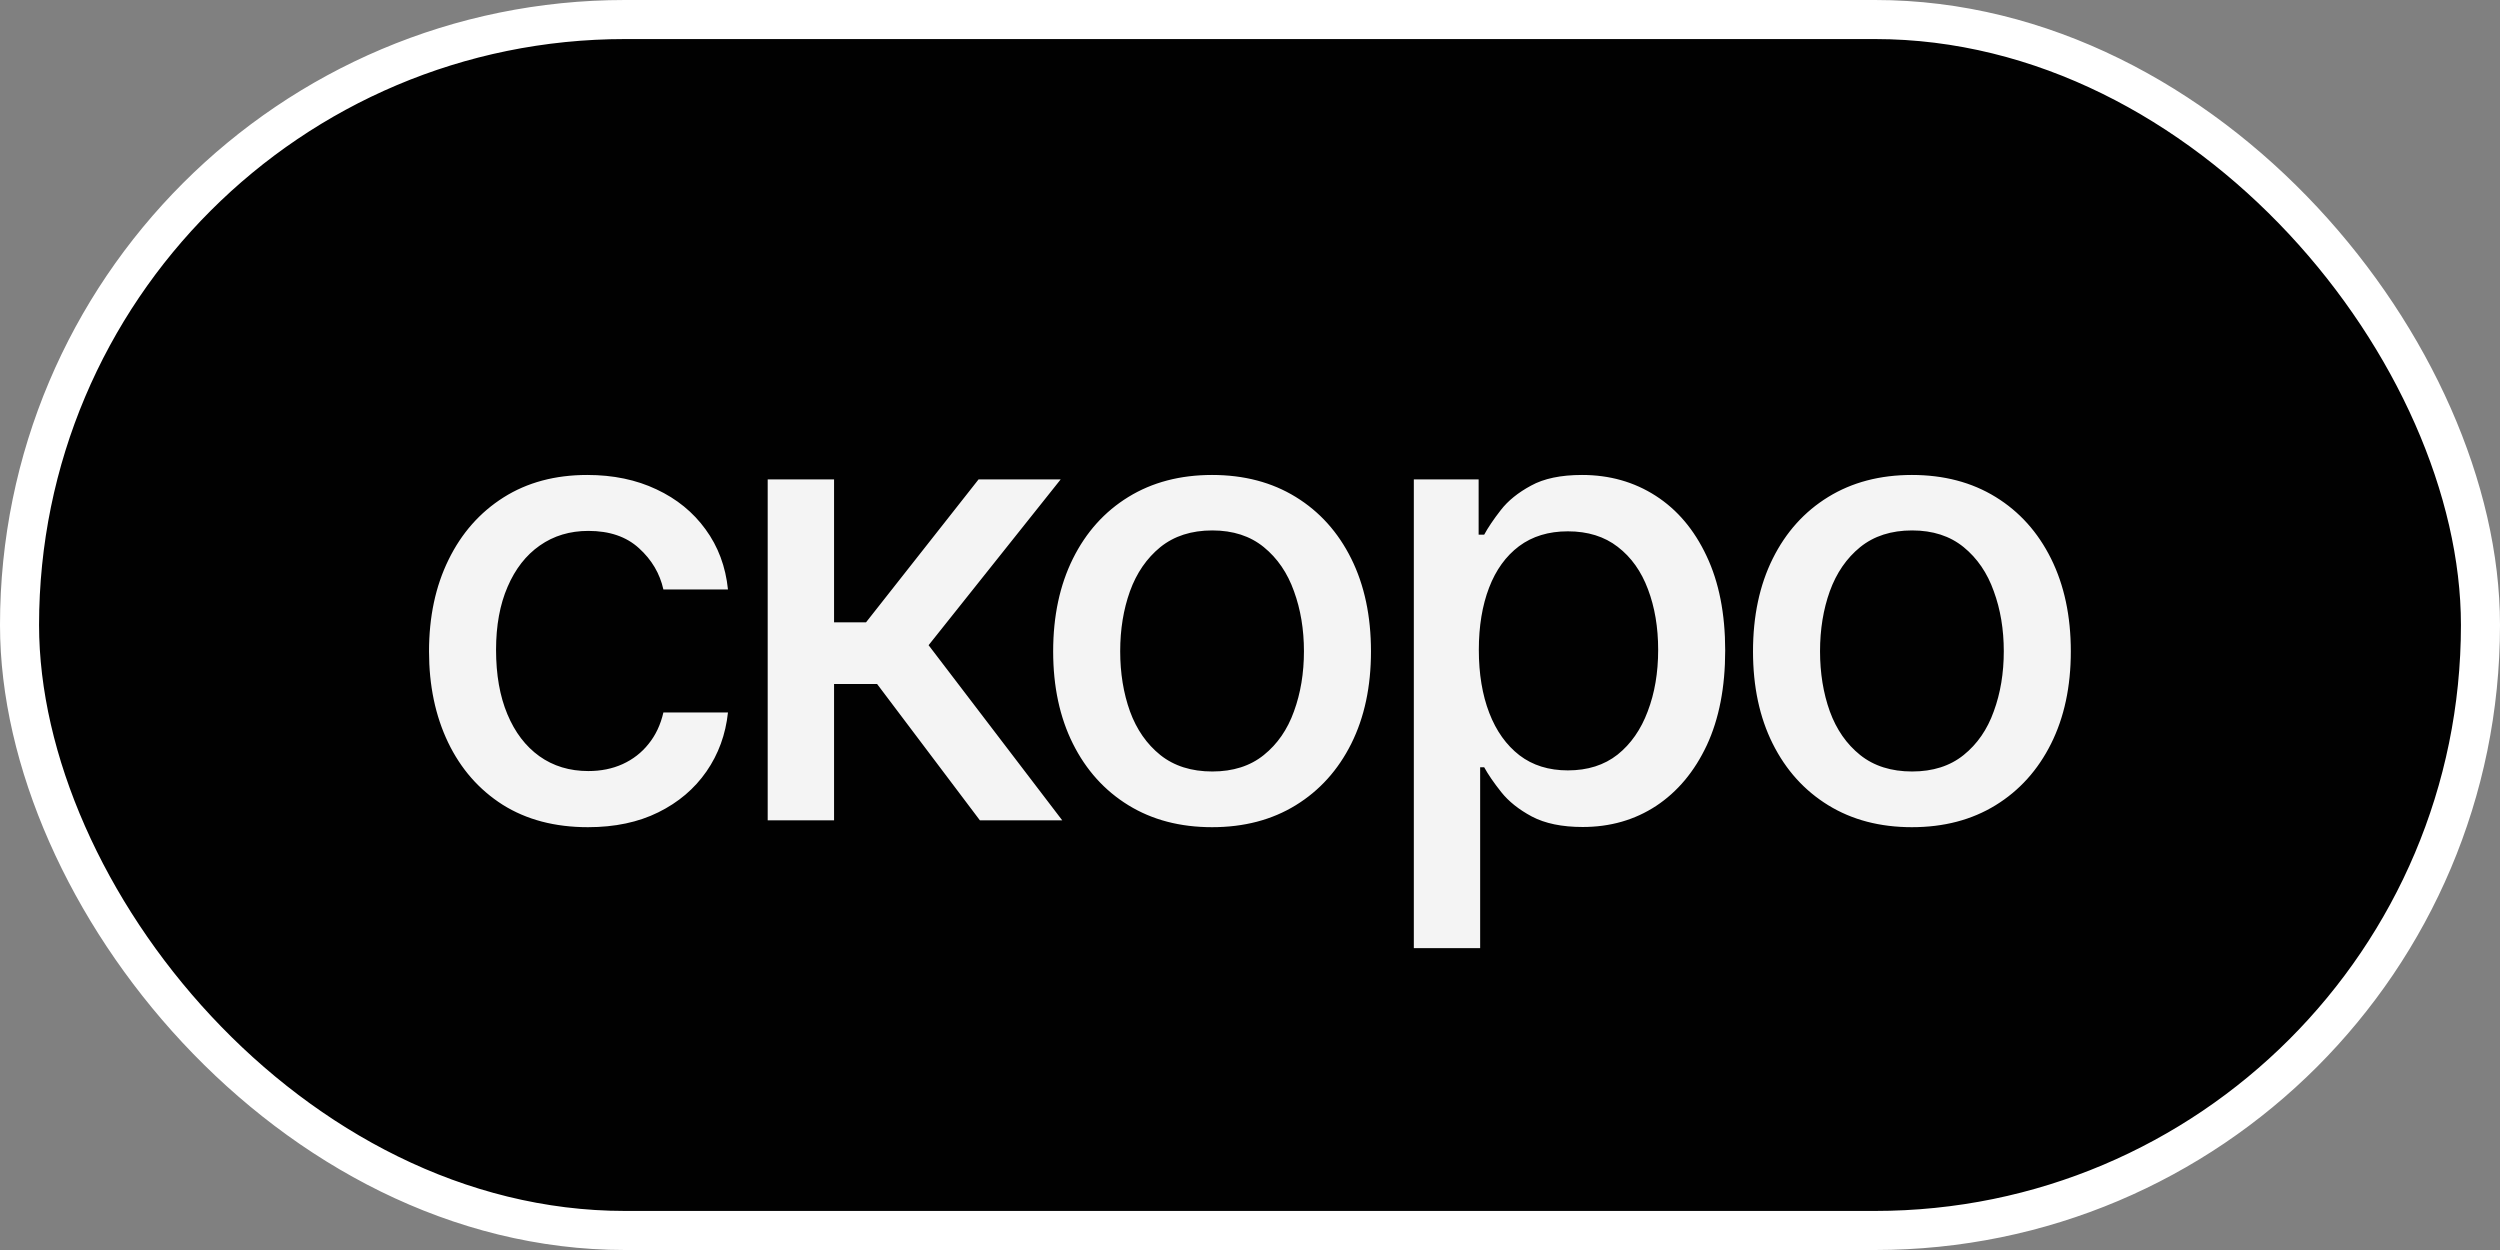
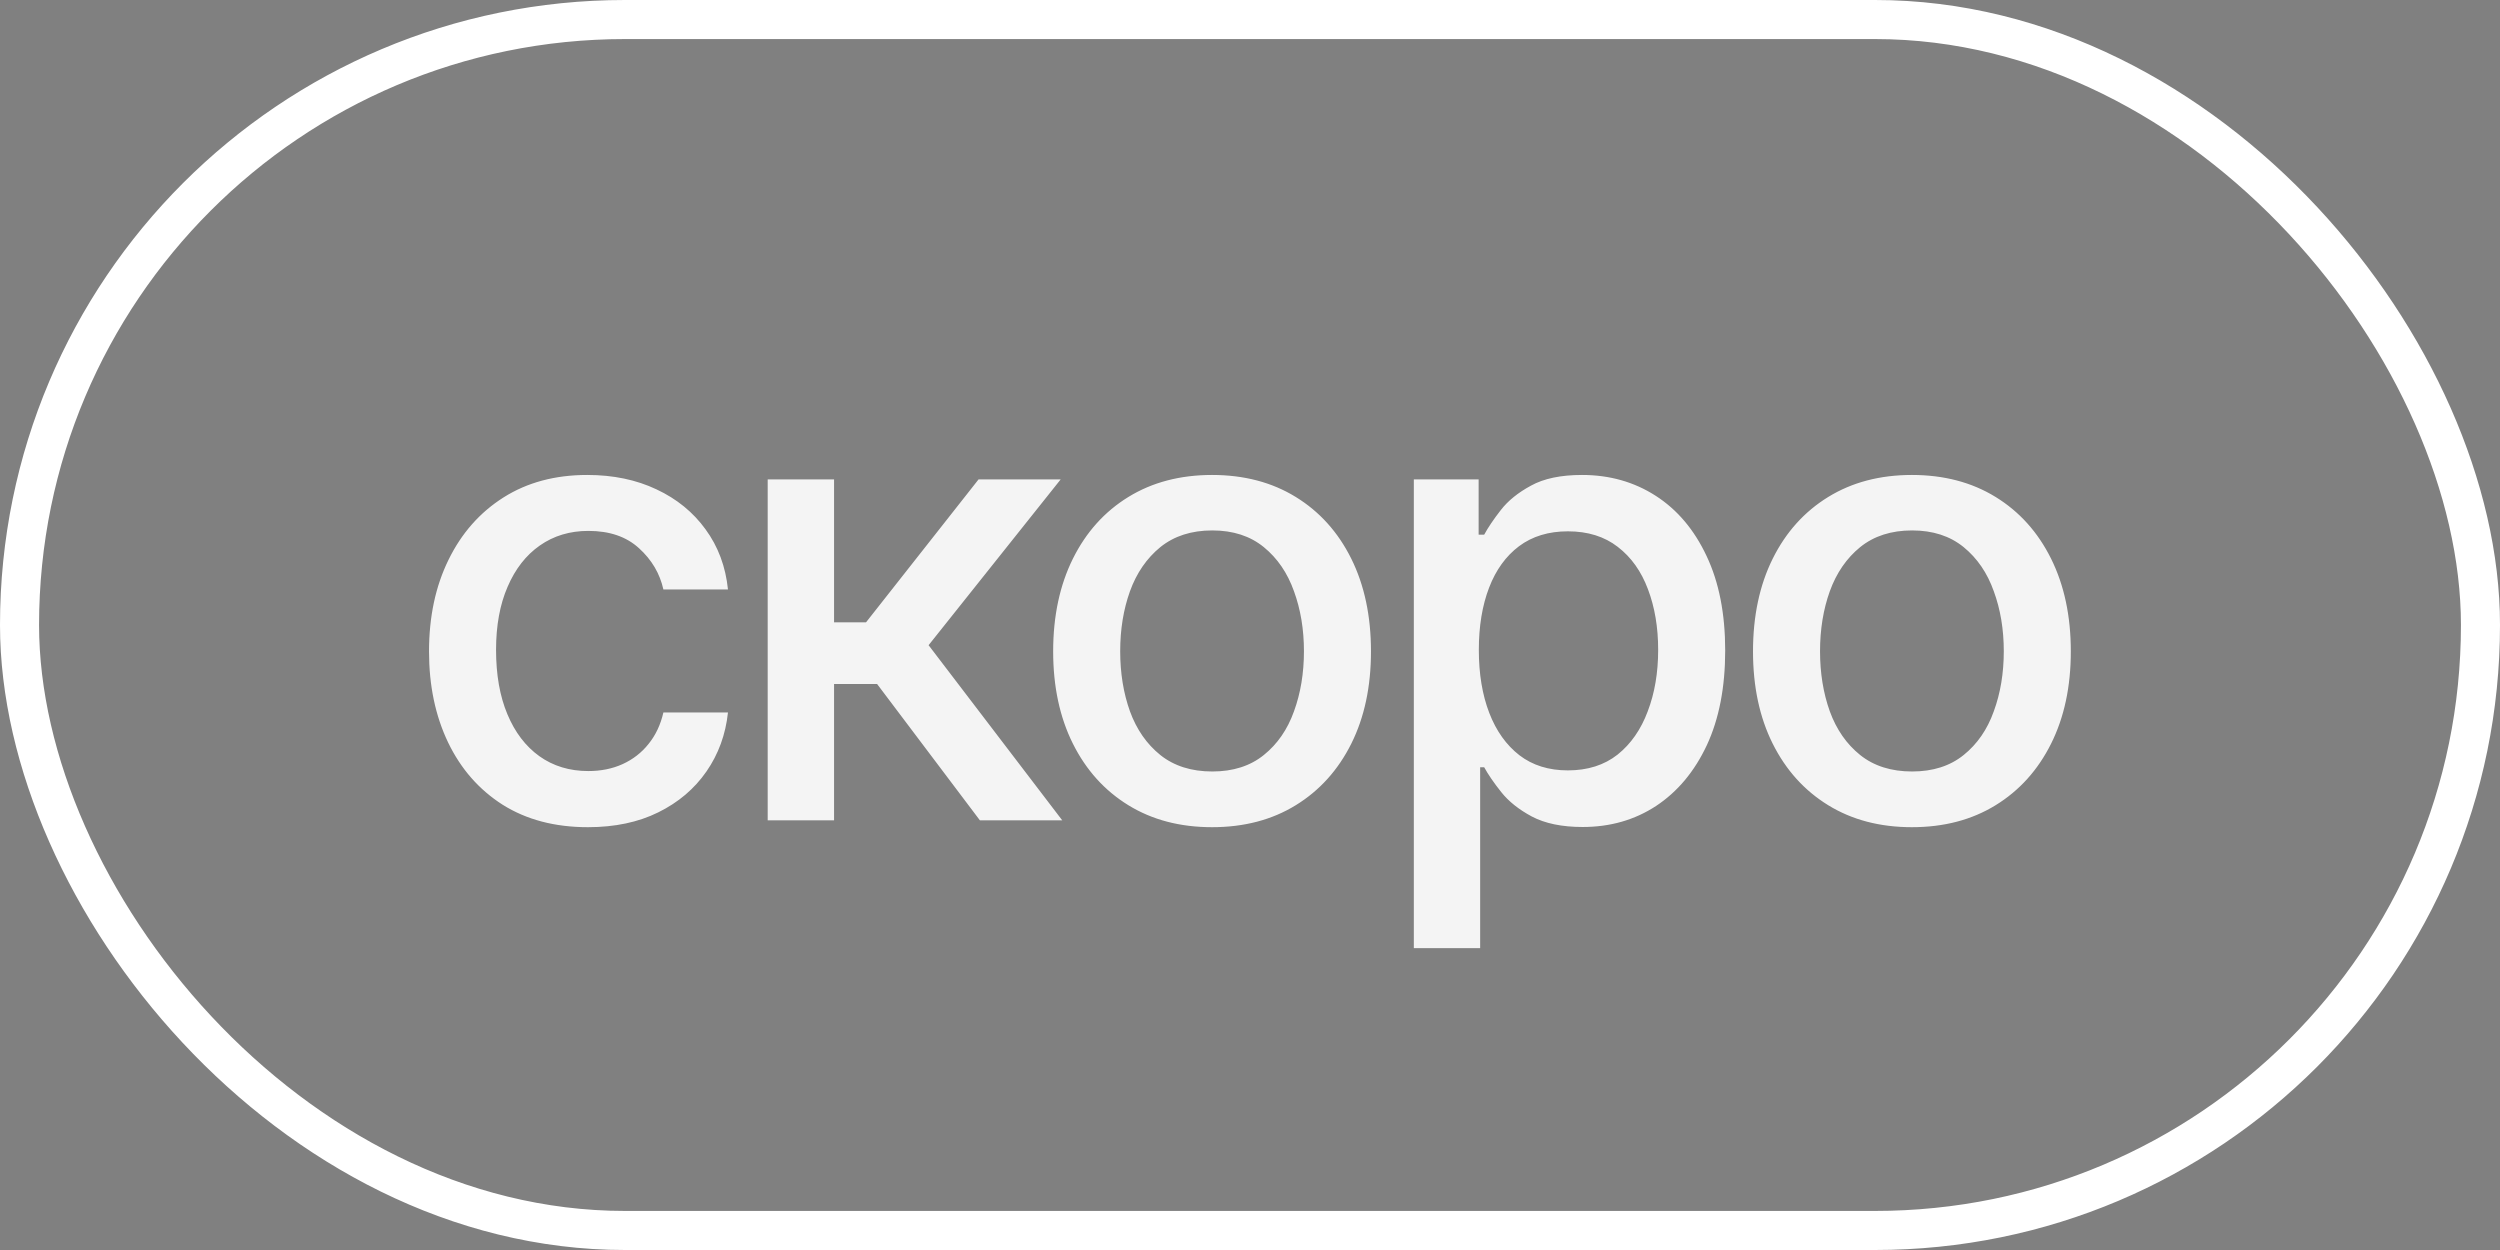
<svg xmlns="http://www.w3.org/2000/svg" width="64" height="32" viewBox="0 0 64 32" fill="none">
  <rect x="0" y="0" width="64" height="32" fill="#808080" stroke="none" />
-   <rect x="0.5" y="0.5" width="63" height="31" rx="15.5" fill="#010101" />
-   <path d="M15.051 21.176C14.206 21.176 13.479 20.985 12.869 20.602C12.263 20.216 11.797 19.684 11.471 19.006C11.146 18.328 10.983 17.551 10.983 16.676C10.983 15.79 11.149 15.008 11.483 14.329C11.816 13.648 12.286 13.116 12.892 12.733C13.498 12.35 14.212 12.159 15.034 12.159C15.697 12.159 16.288 12.282 16.807 12.528C17.326 12.771 17.744 13.112 18.062 13.551C18.384 13.991 18.576 14.504 18.636 15.091H16.983C16.892 14.682 16.684 14.329 16.358 14.034C16.036 13.739 15.604 13.591 15.062 13.591C14.589 13.591 14.174 13.716 13.818 13.966C13.466 14.212 13.191 14.564 12.994 15.023C12.797 15.477 12.699 16.015 12.699 16.636C12.699 17.273 12.795 17.822 12.989 18.284C13.182 18.746 13.454 19.104 13.807 19.358C14.163 19.612 14.581 19.739 15.062 19.739C15.384 19.739 15.676 19.68 15.937 19.562C16.203 19.441 16.424 19.269 16.602 19.046C16.784 18.822 16.911 18.553 16.983 18.239H18.636C18.576 18.803 18.392 19.307 18.085 19.75C17.778 20.193 17.367 20.542 16.852 20.796C16.341 21.049 15.74 21.176 15.051 21.176ZM19.653 21V12.273H21.352V15.932H22.17L25.051 12.273H27.153L23.772 16.517L27.193 21H25.085L22.454 17.511H21.352V21H19.653ZM31.029 21.176C30.211 21.176 29.497 20.989 28.887 20.614C28.277 20.239 27.804 19.714 27.467 19.04C27.13 18.366 26.961 17.578 26.961 16.676C26.961 15.771 27.13 14.979 27.467 14.301C27.804 13.623 28.277 13.097 28.887 12.722C29.497 12.347 30.211 12.159 31.029 12.159C31.847 12.159 32.561 12.347 33.171 12.722C33.781 13.097 34.255 13.623 34.592 14.301C34.929 14.979 35.097 15.771 35.097 16.676C35.097 17.578 34.929 18.366 34.592 19.04C34.255 19.714 33.781 20.239 33.171 20.614C32.561 20.989 31.847 21.176 31.029 21.176ZM31.035 19.75C31.565 19.75 32.005 19.61 32.353 19.329C32.702 19.049 32.959 18.676 33.126 18.21C33.296 17.744 33.381 17.231 33.381 16.671C33.381 16.114 33.296 15.602 33.126 15.136C32.959 14.667 32.702 14.29 32.353 14.006C32.005 13.722 31.565 13.579 31.035 13.579C30.501 13.579 30.058 13.722 29.705 14.006C29.357 14.29 29.097 14.667 28.927 15.136C28.76 15.602 28.677 16.114 28.677 16.671C28.677 17.231 28.76 17.744 28.927 18.21C29.097 18.676 29.357 19.049 29.705 19.329C30.058 19.61 30.501 19.75 31.035 19.75ZM36.194 24.273V12.273H37.853V13.688H37.995C38.093 13.506 38.235 13.296 38.421 13.057C38.606 12.818 38.864 12.61 39.194 12.432C39.523 12.25 39.959 12.159 40.5 12.159C41.205 12.159 41.834 12.337 42.387 12.693C42.94 13.049 43.373 13.562 43.688 14.233C44.006 14.903 44.165 15.71 44.165 16.653C44.165 17.597 44.008 18.405 43.694 19.079C43.379 19.75 42.947 20.267 42.398 20.631C41.849 20.991 41.222 21.171 40.517 21.171C39.987 21.171 39.553 21.081 39.216 20.903C38.883 20.725 38.622 20.517 38.432 20.278C38.243 20.04 38.097 19.828 37.995 19.642H37.892V24.273H36.194ZM37.858 16.636C37.858 17.25 37.947 17.788 38.125 18.25C38.303 18.712 38.561 19.074 38.898 19.335C39.235 19.593 39.648 19.722 40.137 19.722C40.644 19.722 41.069 19.587 41.41 19.318C41.75 19.046 42.008 18.676 42.182 18.21C42.36 17.744 42.449 17.22 42.449 16.636C42.449 16.061 42.362 15.544 42.188 15.085C42.017 14.627 41.76 14.265 41.415 14C41.074 13.735 40.648 13.602 40.137 13.602C39.644 13.602 39.228 13.729 38.887 13.983C38.55 14.237 38.294 14.591 38.12 15.046C37.946 15.5 37.858 16.03 37.858 16.636ZM48.945 21.176C48.127 21.176 47.413 20.989 46.803 20.614C46.193 20.239 45.719 19.714 45.382 19.04C45.045 18.366 44.877 17.578 44.877 16.676C44.877 15.771 45.045 14.979 45.382 14.301C45.719 13.623 46.193 13.097 46.803 12.722C47.413 12.347 48.127 12.159 48.945 12.159C49.763 12.159 50.477 12.347 51.087 12.722C51.697 13.097 52.17 13.623 52.507 14.301C52.844 14.979 53.013 15.771 53.013 16.676C53.013 17.578 52.844 18.366 52.507 19.04C52.17 19.714 51.697 20.239 51.087 20.614C50.477 20.989 49.763 21.176 48.945 21.176ZM48.95 19.75C49.481 19.75 49.92 19.61 50.269 19.329C50.617 19.049 50.875 18.676 51.041 18.21C51.212 17.744 51.297 17.231 51.297 16.671C51.297 16.114 51.212 15.602 51.041 15.136C50.875 14.667 50.617 14.29 50.269 14.006C49.92 13.722 49.481 13.579 48.95 13.579C48.416 13.579 47.973 13.722 47.621 14.006C47.272 14.29 47.013 14.667 46.843 15.136C46.676 15.602 46.593 16.114 46.593 16.671C46.593 17.231 46.676 17.744 46.843 18.21C47.013 18.676 47.272 19.049 47.621 19.329C47.973 19.61 48.416 19.75 48.95 19.75Z" fill="#F4F4F4" />
+   <path d="M15.051 21.176C14.206 21.176 13.479 20.985 12.869 20.602C12.263 20.216 11.797 19.684 11.471 19.006C11.146 18.328 10.983 17.551 10.983 16.676C10.983 15.79 11.149 15.008 11.483 14.329C11.816 13.648 12.286 13.116 12.892 12.733C13.498 12.35 14.212 12.159 15.034 12.159C15.697 12.159 16.288 12.282 16.807 12.528C17.326 12.771 17.744 13.112 18.062 13.551C18.384 13.991 18.576 14.504 18.636 15.091H16.983C16.892 14.682 16.684 14.329 16.358 14.034C16.036 13.739 15.604 13.591 15.062 13.591C14.589 13.591 14.174 13.716 13.818 13.966C13.466 14.212 13.191 14.564 12.994 15.023C12.797 15.477 12.699 16.015 12.699 16.636C12.699 17.273 12.795 17.822 12.989 18.284C13.182 18.746 13.454 19.104 13.807 19.358C14.163 19.612 14.581 19.739 15.062 19.739C15.384 19.739 15.676 19.68 15.937 19.562C16.203 19.441 16.424 19.269 16.602 19.046C16.784 18.822 16.911 18.553 16.983 18.239H18.636C18.576 18.803 18.392 19.307 18.085 19.75C17.778 20.193 17.367 20.542 16.852 20.796C16.341 21.049 15.74 21.176 15.051 21.176ZM19.653 21V12.273H21.352V15.932H22.17L25.051 12.273H27.153L23.772 16.517L27.193 21H25.085L22.454 17.511H21.352V21H19.653ZM31.029 21.176C30.211 21.176 29.497 20.989 28.887 20.614C28.277 20.239 27.804 19.714 27.467 19.04C27.13 18.366 26.961 17.578 26.961 16.676C26.961 15.771 27.13 14.979 27.467 14.301C27.804 13.623 28.277 13.097 28.887 12.722C29.497 12.347 30.211 12.159 31.029 12.159C31.847 12.159 32.561 12.347 33.171 12.722C33.781 13.097 34.255 13.623 34.592 14.301C34.929 14.979 35.097 15.771 35.097 16.676C35.097 17.578 34.929 18.366 34.592 19.04C34.255 19.714 33.781 20.239 33.171 20.614C32.561 20.989 31.847 21.176 31.029 21.176ZM31.035 19.75C31.565 19.75 32.005 19.61 32.353 19.329C32.702 19.049 32.959 18.676 33.126 18.21C33.296 17.744 33.381 17.231 33.381 16.671C33.381 16.114 33.296 15.602 33.126 15.136C32.959 14.667 32.702 14.29 32.353 14.006C32.005 13.722 31.565 13.579 31.035 13.579C30.501 13.579 30.058 13.722 29.705 14.006C29.357 14.29 29.097 14.667 28.927 15.136C28.76 15.602 28.677 16.114 28.677 16.671C28.677 17.231 28.76 17.744 28.927 18.21C29.097 18.676 29.357 19.049 29.705 19.329C30.058 19.61 30.501 19.75 31.035 19.75ZM36.194 24.273V12.273H37.853V13.688H37.995C38.093 13.506 38.235 13.296 38.421 13.057C38.606 12.818 38.864 12.61 39.194 12.432C39.523 12.25 39.959 12.159 40.5 12.159C41.205 12.159 41.834 12.337 42.387 12.693C42.94 13.049 43.373 13.562 43.688 14.233C44.006 14.903 44.165 15.71 44.165 16.653C44.165 17.597 44.008 18.405 43.694 19.079C43.379 19.75 42.947 20.267 42.398 20.631C41.849 20.991 41.222 21.171 40.517 21.171C39.987 21.171 39.553 21.081 39.216 20.903C38.883 20.725 38.622 20.517 38.432 20.278C38.243 20.04 38.097 19.828 37.995 19.642H37.892V24.273H36.194M37.858 16.636C37.858 17.25 37.947 17.788 38.125 18.25C38.303 18.712 38.561 19.074 38.898 19.335C39.235 19.593 39.648 19.722 40.137 19.722C40.644 19.722 41.069 19.587 41.41 19.318C41.75 19.046 42.008 18.676 42.182 18.21C42.36 17.744 42.449 17.22 42.449 16.636C42.449 16.061 42.362 15.544 42.188 15.085C42.017 14.627 41.76 14.265 41.415 14C41.074 13.735 40.648 13.602 40.137 13.602C39.644 13.602 39.228 13.729 38.887 13.983C38.55 14.237 38.294 14.591 38.12 15.046C37.946 15.5 37.858 16.03 37.858 16.636ZM48.945 21.176C48.127 21.176 47.413 20.989 46.803 20.614C46.193 20.239 45.719 19.714 45.382 19.04C45.045 18.366 44.877 17.578 44.877 16.676C44.877 15.771 45.045 14.979 45.382 14.301C45.719 13.623 46.193 13.097 46.803 12.722C47.413 12.347 48.127 12.159 48.945 12.159C49.763 12.159 50.477 12.347 51.087 12.722C51.697 13.097 52.17 13.623 52.507 14.301C52.844 14.979 53.013 15.771 53.013 16.676C53.013 17.578 52.844 18.366 52.507 19.04C52.17 19.714 51.697 20.239 51.087 20.614C50.477 20.989 49.763 21.176 48.945 21.176ZM48.95 19.75C49.481 19.75 49.92 19.61 50.269 19.329C50.617 19.049 50.875 18.676 51.041 18.21C51.212 17.744 51.297 17.231 51.297 16.671C51.297 16.114 51.212 15.602 51.041 15.136C50.875 14.667 50.617 14.29 50.269 14.006C49.92 13.722 49.481 13.579 48.95 13.579C48.416 13.579 47.973 13.722 47.621 14.006C47.272 14.29 47.013 14.667 46.843 15.136C46.676 15.602 46.593 16.114 46.593 16.671C46.593 17.231 46.676 17.744 46.843 18.21C47.013 18.676 47.272 19.049 47.621 19.329C47.973 19.61 48.416 19.75 48.95 19.75Z" fill="#F4F4F4" />
  <rect x="0.5" y="0.5" width="63" height="31" rx="15.5" stroke="white" />
</svg>